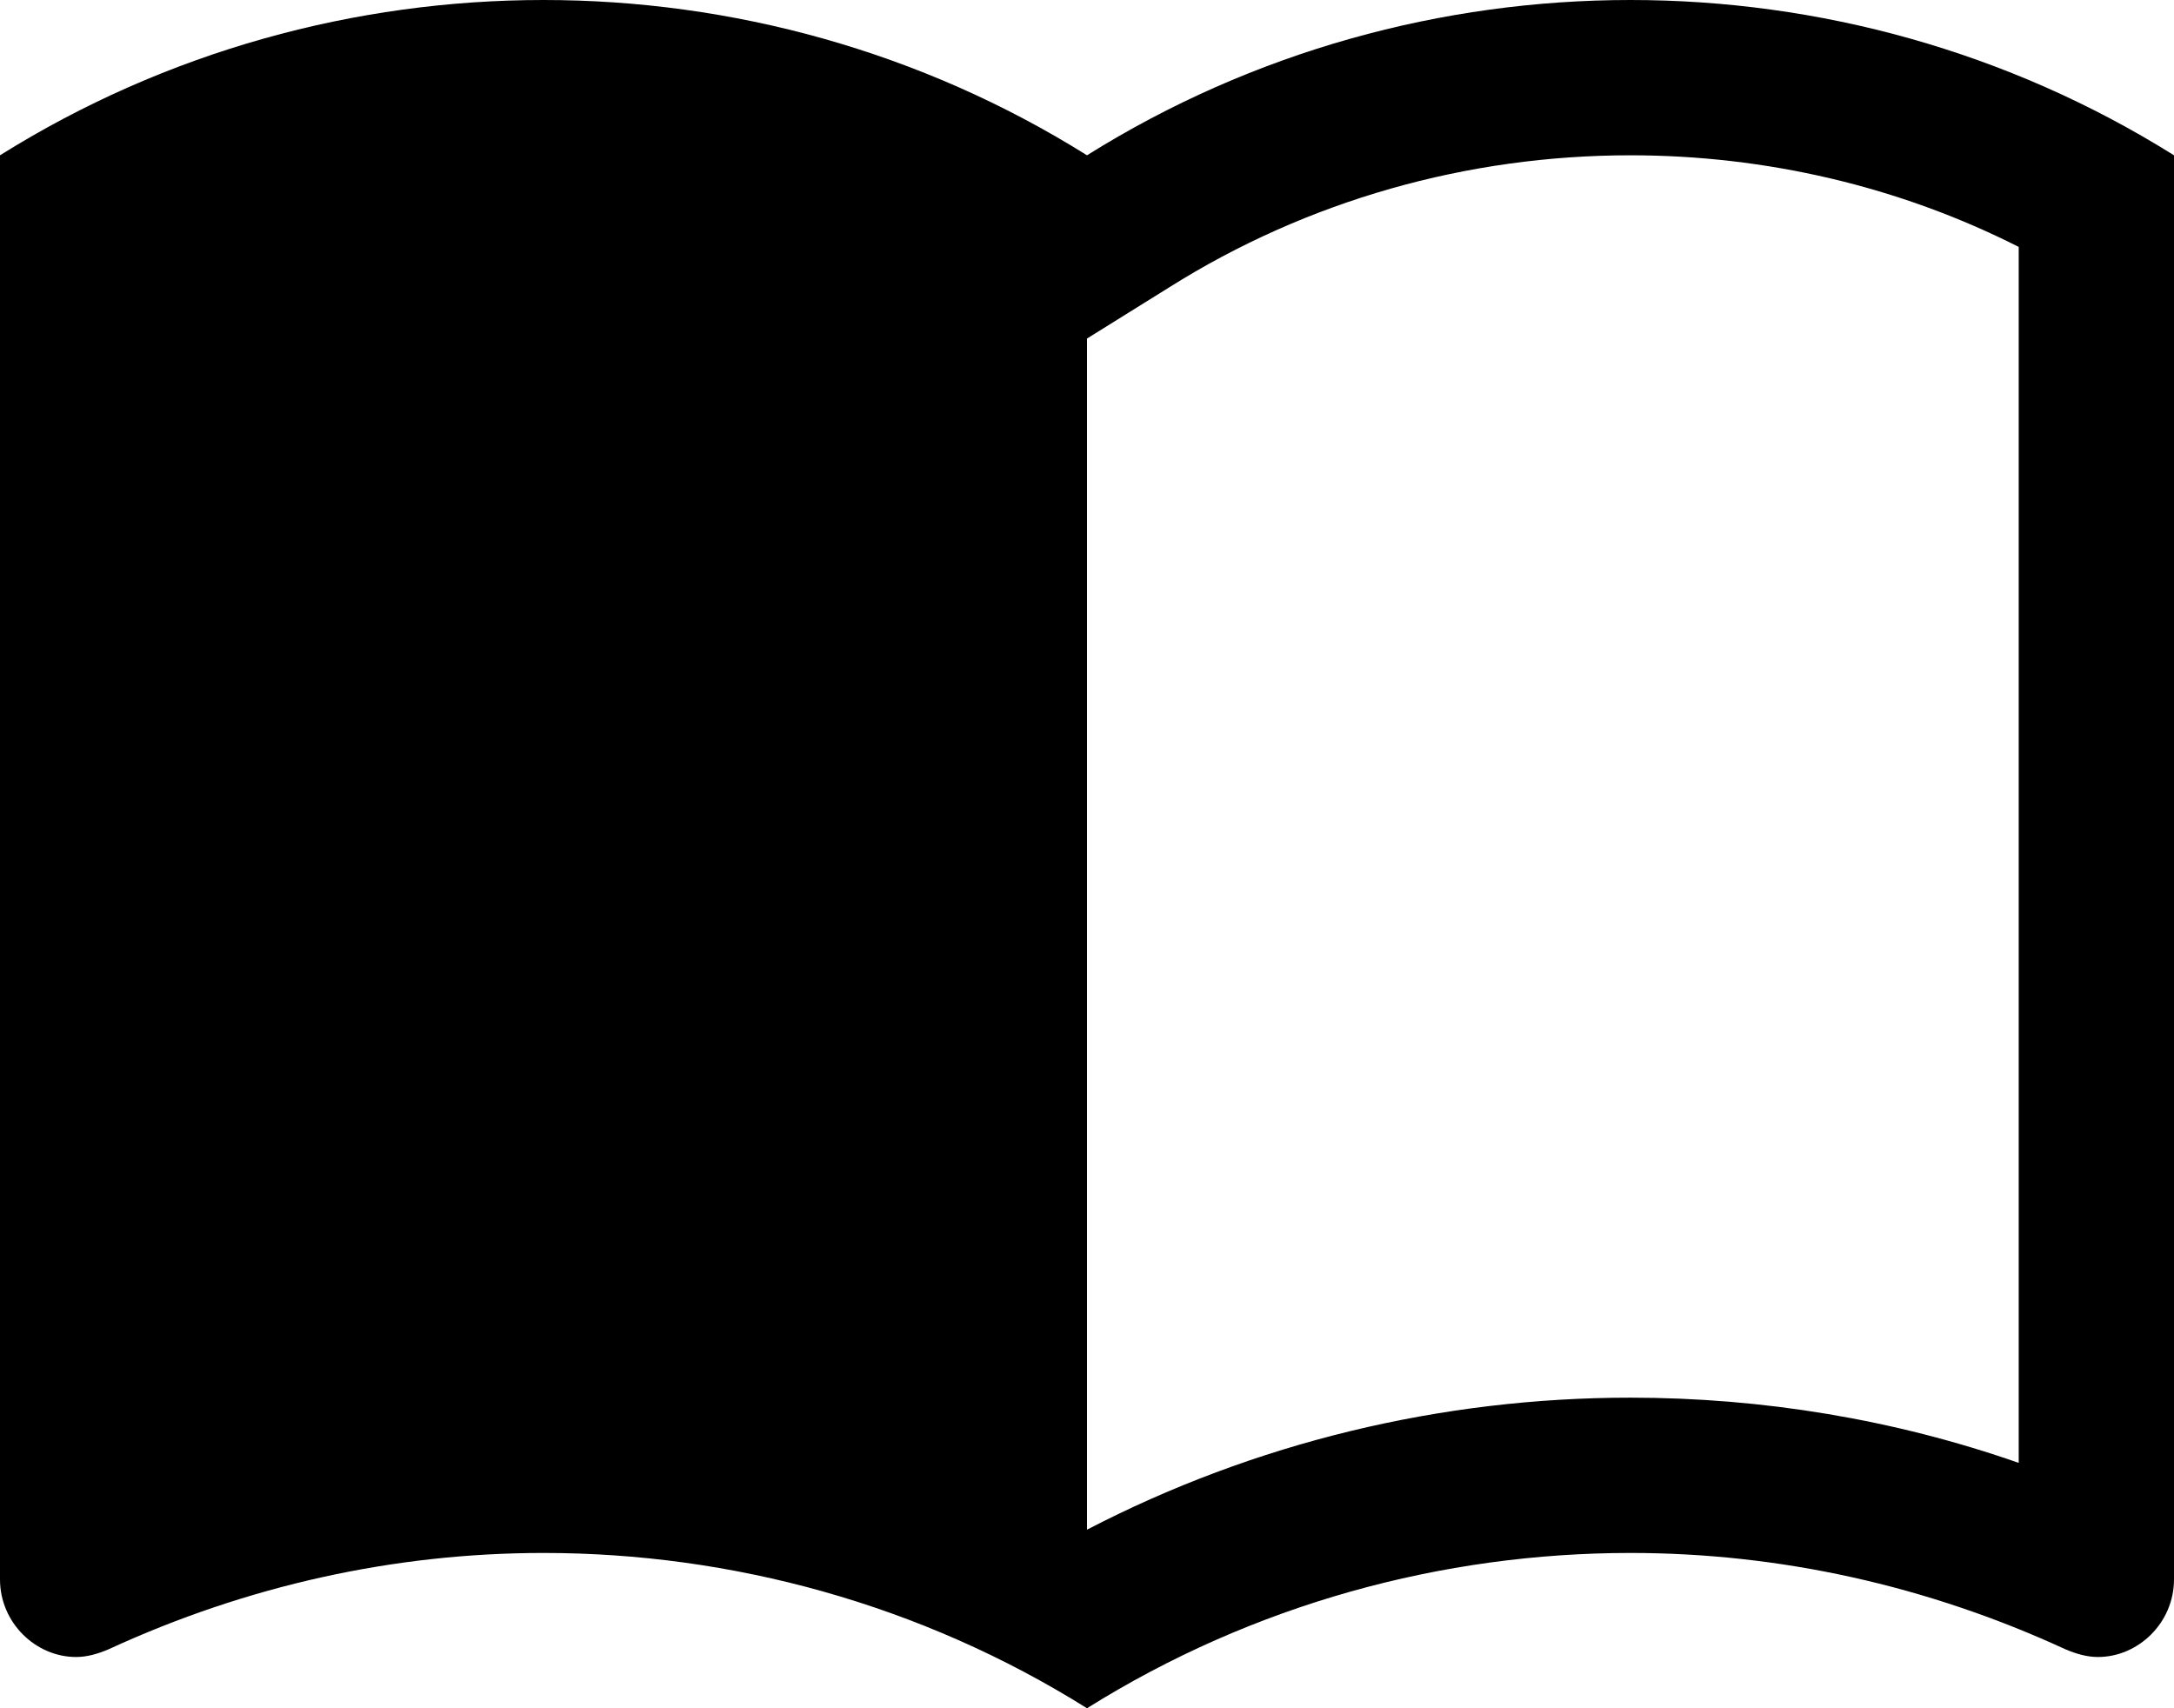
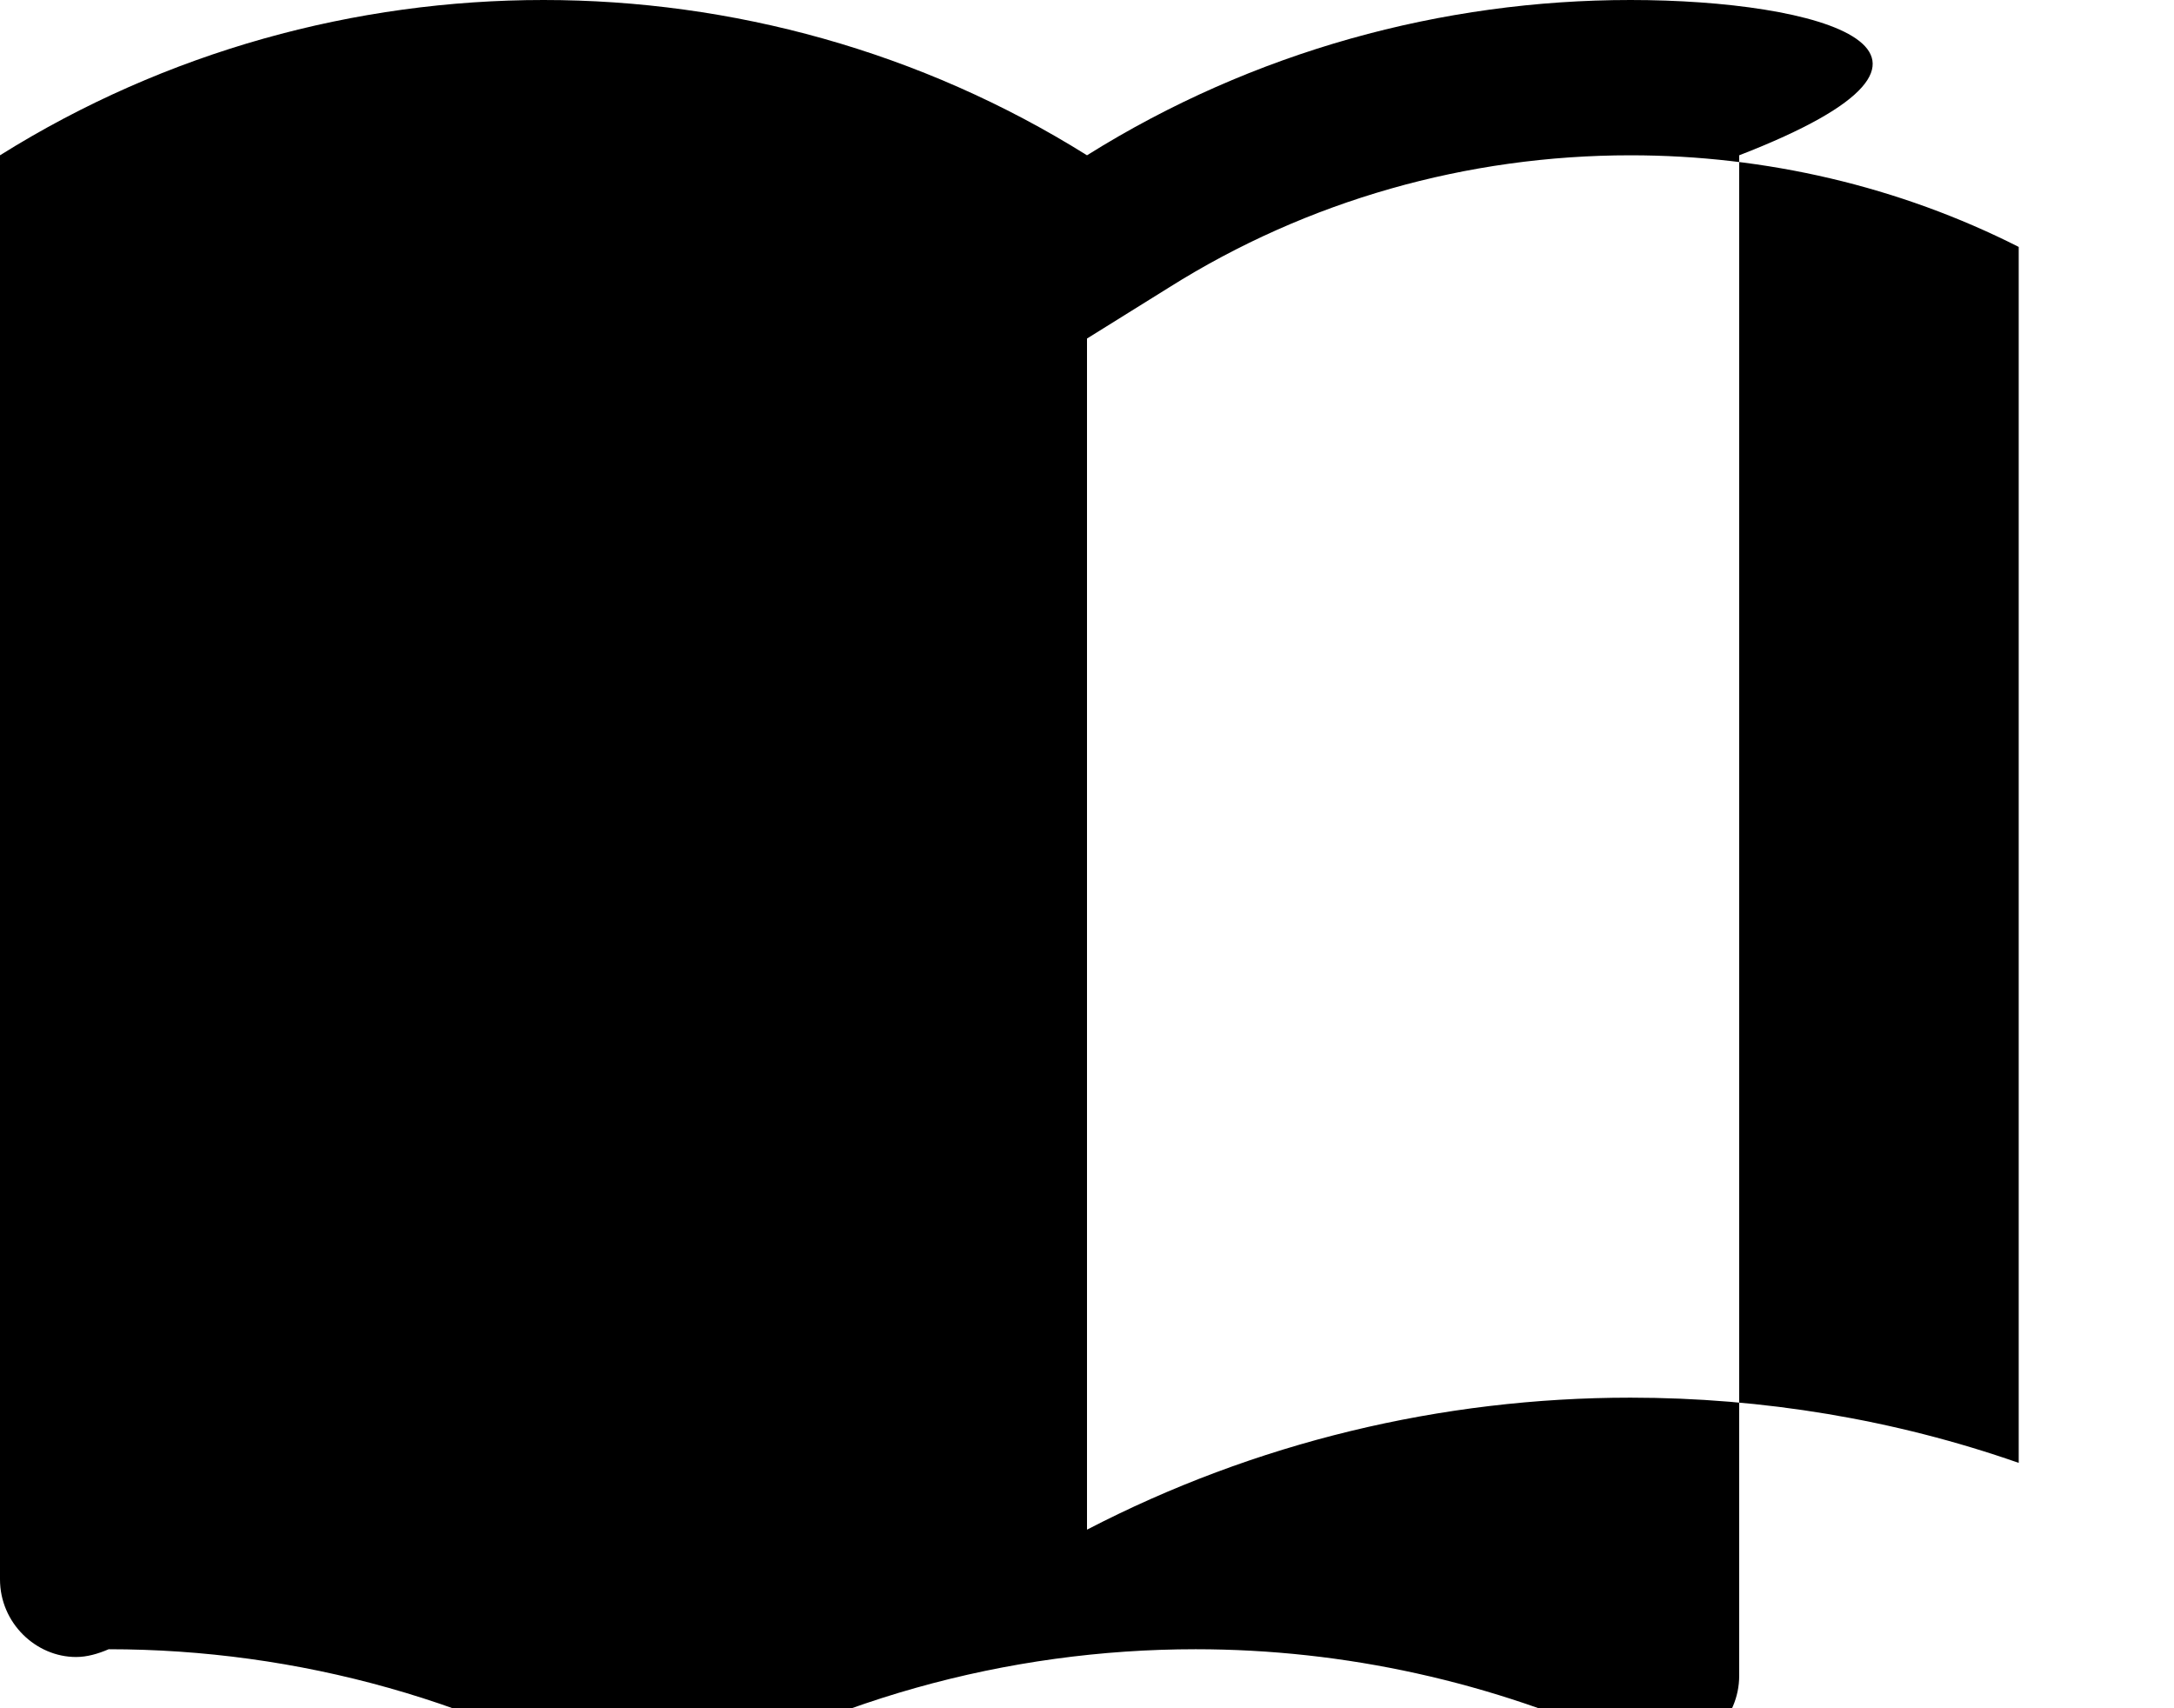
<svg xmlns="http://www.w3.org/2000/svg" height="11.0" preserveAspectRatio="xMidYMid meet" version="1.0" viewBox="1.0 2.0 14.0 11.0" width="14.0" zoomAndPan="magnify">
  <g id="change1_1">
-     <path d="M11.5,2C10.29,2,9.07,2.33,8,3C6.93,2.33,5.71,2,4.5,2S2.07,2.33,1,3v9.17c0,0.28,0.23,0.5,0.49,0.5 c0.07,0,0.14-0.02,0.21-0.05C2.59,12.21,3.54,12,4.5,12c1.21,0,2.43,0.33,3.5,1c1.07-0.67,2.29-1,3.5-1c0.96,0,1.91,0.21,2.8,0.62 c0.07,0.03,0.14,0.05,0.21,0.05c0.26,0,0.49-0.22,0.49-0.5V3C13.93,2.33,12.71,2,11.5,2z M14,11.42C13.2,11.14,12.35,11,11.5,11 c-1.22,0-2.42,0.29-3.5,0.85V4.18l0.53-0.33C9.42,3.29,10.45,3,11.5,3c0.87,0,1.73,0.2,2.5,0.59V11.42z" fill="inherit" />
+     <path d="M11.5,2C10.29,2,9.07,2.33,8,3C6.93,2.33,5.71,2,4.5,2S2.07,2.33,1,3v9.17c0,0.28,0.23,0.5,0.49,0.5 c0.07,0,0.14-0.02,0.21-0.05c1.21,0,2.43,0.33,3.5,1c1.07-0.67,2.29-1,3.5-1c0.96,0,1.91,0.21,2.8,0.62 c0.07,0.03,0.14,0.05,0.21,0.05c0.26,0,0.49-0.22,0.49-0.5V3C13.93,2.33,12.71,2,11.5,2z M14,11.42C13.2,11.14,12.35,11,11.5,11 c-1.22,0-2.42,0.29-3.5,0.85V4.18l0.53-0.33C9.42,3.29,10.45,3,11.5,3c0.87,0,1.73,0.2,2.5,0.59V11.42z" fill="inherit" />
  </g>
</svg>